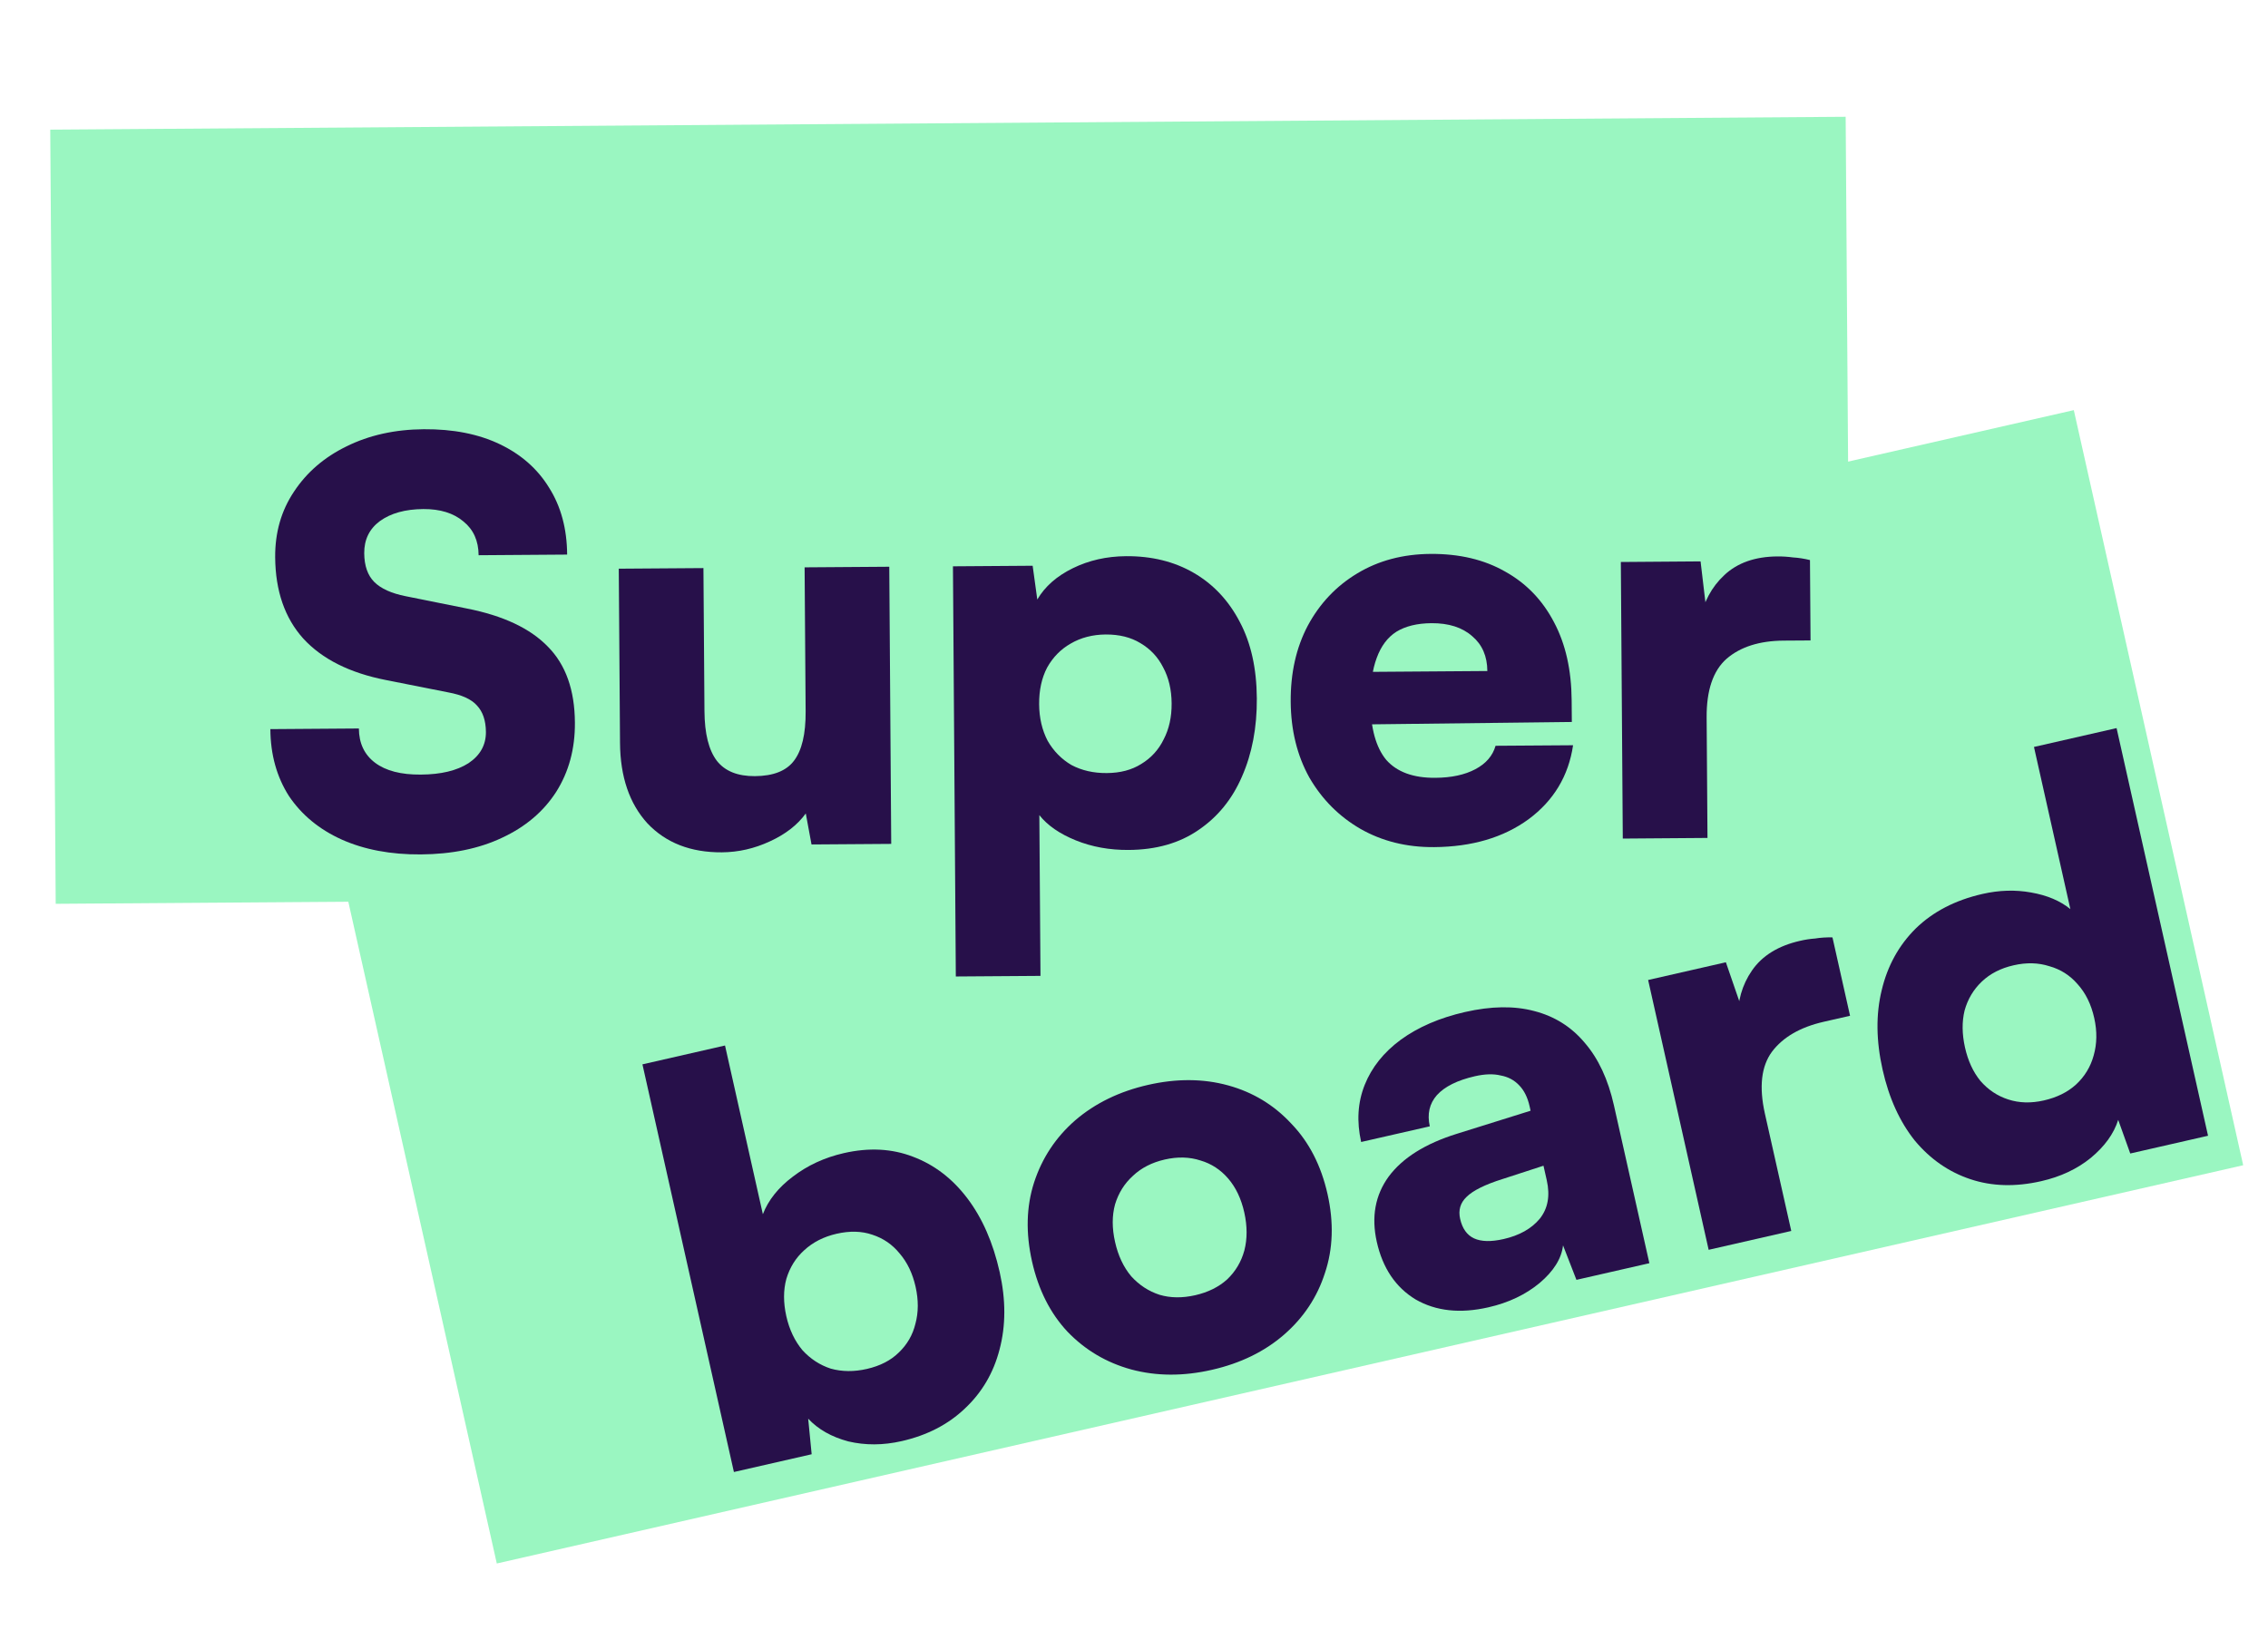
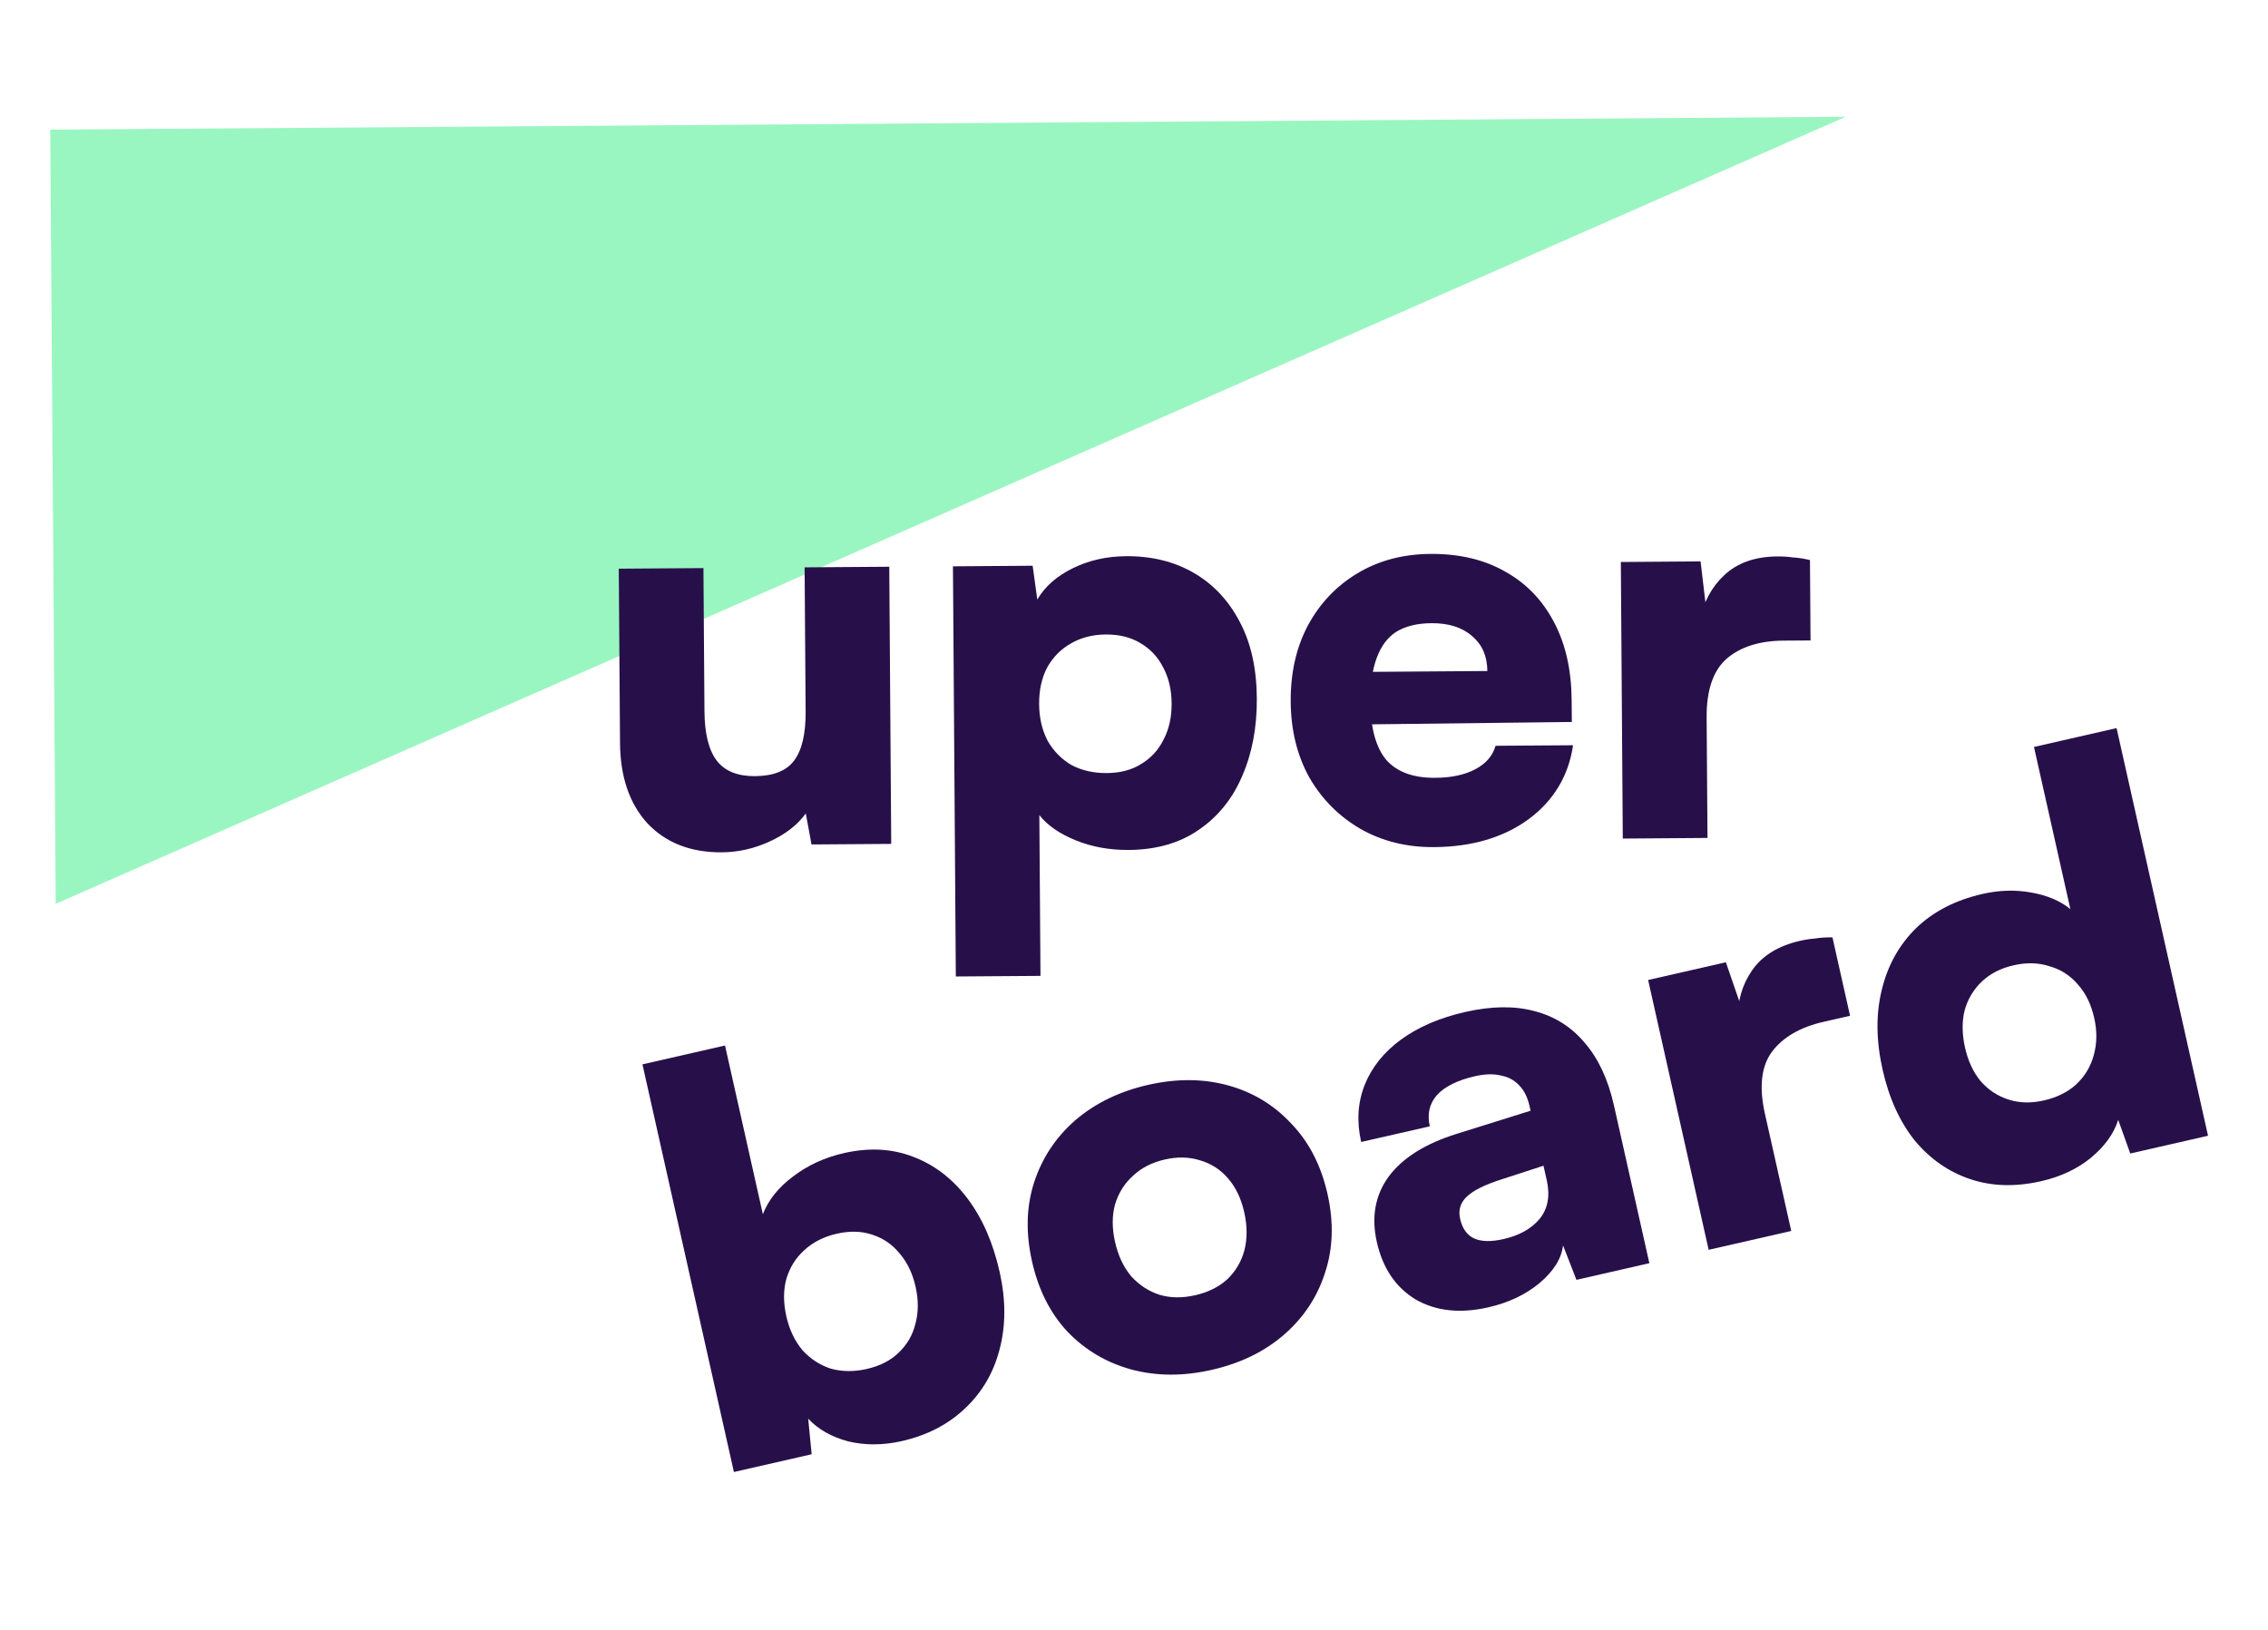
<svg xmlns="http://www.w3.org/2000/svg" width="64" height="46" viewBox="0 0 64 46" fill="none">
-   <path d="M9.238 22.815L58.52 11.575L63.3 32.886L14.019 44.126L9.238 22.815Z" fill="#9AF6C1" />
  <path d="M22.904 41.043L20.71 41.544L18.129 30.039L20.459 29.507L21.527 34.268C21.682 33.869 21.963 33.516 22.372 33.209C22.788 32.89 23.268 32.668 23.813 32.544C24.519 32.383 25.168 32.416 25.761 32.645C26.363 32.871 26.875 33.262 27.296 33.818C27.718 34.374 28.023 35.069 28.21 35.904C28.385 36.687 28.384 37.414 28.206 38.086C28.036 38.745 27.71 39.3 27.228 39.752C26.756 40.202 26.162 40.509 25.446 40.672C24.921 40.792 24.418 40.794 23.936 40.68C23.462 40.553 23.086 40.339 22.806 40.039L22.904 41.043ZM22.189 37.148C22.274 37.525 22.425 37.843 22.642 38.104C22.868 38.352 23.135 38.526 23.444 38.627C23.761 38.715 24.101 38.718 24.464 38.635C24.837 38.549 25.137 38.395 25.362 38.173C25.598 37.948 25.755 37.677 25.832 37.36C25.919 37.041 25.921 36.693 25.837 36.317C25.752 35.94 25.602 35.627 25.387 35.377C25.182 35.124 24.925 34.947 24.616 34.847C24.317 34.744 23.981 34.735 23.608 34.82C23.245 34.903 22.94 35.058 22.694 35.285C22.456 35.5 22.288 35.768 22.191 36.09C22.103 36.409 22.103 36.762 22.189 37.148Z" fill="#27104A" />
  <path d="M29.122 35.6C28.942 34.796 28.961 34.054 29.18 33.374C29.406 32.68 29.794 32.095 30.344 31.616C30.904 31.136 31.588 30.803 32.395 30.619C33.202 30.435 33.956 30.44 34.657 30.633C35.358 30.826 35.953 31.187 36.443 31.717C36.941 32.234 37.28 32.895 37.461 33.698C37.641 34.502 37.617 35.245 37.388 35.928C37.17 36.609 36.785 37.188 36.235 37.667C35.685 38.145 35.006 38.476 34.199 38.66C33.392 38.845 32.633 38.841 31.922 38.65C31.221 38.457 30.622 38.102 30.124 37.585C29.637 37.065 29.303 36.404 29.122 35.6ZM31.465 35.05C31.551 35.436 31.703 35.76 31.921 36.02C32.146 36.268 32.413 36.443 32.722 36.543C33.029 36.634 33.364 36.637 33.727 36.555C34.09 36.472 34.391 36.323 34.629 36.108C34.865 35.883 35.027 35.611 35.114 35.292C35.199 34.963 35.198 34.604 35.112 34.218C35.025 33.831 34.874 33.513 34.659 33.263C34.443 33.012 34.183 32.842 33.876 32.752C33.567 32.651 33.231 32.642 32.868 32.725C32.505 32.808 32.205 32.962 31.969 33.186C31.731 33.401 31.563 33.669 31.465 33.991C31.378 34.31 31.378 34.663 31.465 35.05Z" fill="#27104A" />
  <path d="M42.002 36.896C41.205 37.078 40.52 37.004 39.948 36.675C39.383 36.333 39.018 35.791 38.851 35.048C38.694 34.346 38.805 33.732 39.186 33.207C39.577 32.68 40.218 32.277 41.11 31.999L43.191 31.348L43.164 31.225C43.107 30.971 43.009 30.774 42.872 30.634C42.732 30.484 42.557 30.391 42.347 30.353C42.145 30.303 41.903 30.31 41.621 30.374C41.126 30.487 40.768 30.665 40.547 30.908C40.336 31.149 40.269 31.442 40.347 31.788L38.41 32.23C38.28 31.65 38.313 31.113 38.51 30.619C38.707 30.125 39.046 29.7 39.528 29.344C40.021 28.986 40.625 28.725 41.341 28.562C42.078 28.394 42.728 28.384 43.291 28.534C43.865 28.681 44.34 28.979 44.717 29.428C45.103 29.874 45.379 30.464 45.543 31.196L46.543 35.651L44.485 36.121L44.107 35.148C44.064 35.522 43.841 35.877 43.44 36.215C43.046 36.54 42.567 36.767 42.002 36.896ZM42.429 34.97C42.873 34.869 43.212 34.679 43.446 34.401C43.679 34.112 43.746 33.75 43.648 33.312L43.555 32.9L42.399 33.276C41.904 33.432 41.565 33.6 41.383 33.781C41.208 33.949 41.148 34.155 41.203 34.399C41.265 34.674 41.396 34.858 41.597 34.951C41.799 35.044 42.076 35.05 42.429 34.97Z" fill="#27104A" />
  <path d="M51.71 26.456L52.206 28.668L51.465 28.837C50.799 28.989 50.311 29.272 50.001 29.685C49.7 30.095 49.635 30.677 49.803 31.43L50.547 34.741L48.216 35.273L46.508 27.658L48.702 27.158L49.25 28.749L49.038 28.797C49.025 28.266 49.158 27.797 49.438 27.391C49.726 26.973 50.178 26.693 50.794 26.553C50.934 26.52 51.078 26.498 51.224 26.487C51.377 26.462 51.539 26.452 51.71 26.456Z" fill="#27104A" />
  <path d="M57.6 33.336C56.874 33.502 56.207 33.483 55.599 33.279C54.992 33.076 54.47 32.714 54.035 32.193C53.608 31.659 53.304 30.991 53.124 30.187C52.941 29.373 52.933 28.627 53.099 27.947C53.262 27.258 53.583 26.677 54.06 26.204C54.547 25.73 55.174 25.405 55.941 25.23C56.415 25.122 56.873 25.108 57.316 25.189C57.768 25.268 58.137 25.424 58.423 25.658L57.396 21.081L59.727 20.549L62.308 32.054L60.113 32.555L59.773 31.606C59.649 31.998 59.39 32.356 58.997 32.681C58.611 32.994 58.145 33.212 57.6 33.336ZM57.678 31.057C58.041 30.974 58.342 30.826 58.58 30.611C58.826 30.384 58.992 30.11 59.08 29.791C59.175 29.459 59.181 29.105 59.096 28.729C59.009 28.342 58.853 28.025 58.628 27.777C58.413 27.527 58.147 27.357 57.83 27.269C57.521 27.169 57.185 27.16 56.822 27.243C56.459 27.325 56.159 27.479 55.923 27.704C55.687 27.929 55.526 28.201 55.438 28.52C55.361 28.837 55.365 29.184 55.449 29.561C55.533 29.937 55.678 30.252 55.883 30.504C56.099 30.754 56.361 30.93 56.67 31.03C56.979 31.131 57.315 31.14 57.678 31.057Z" fill="#27104A" />
-   <path d="M1.418 3.659L52.082 3.296L52.236 25.145L1.572 25.508L1.418 3.659Z" fill="#9AF6C1" />
-   <path d="M7.765 15.727C7.76 15.028 7.937 14.412 8.295 13.877C8.654 13.332 9.147 12.906 9.776 12.599C10.415 12.282 11.143 12.12 11.96 12.114C12.788 12.108 13.502 12.249 14.104 12.537C14.706 12.825 15.169 13.233 15.494 13.763C15.829 14.293 15.999 14.922 16.004 15.652L13.506 15.67C13.503 15.264 13.361 14.947 13.08 14.719C12.799 14.481 12.421 14.364 11.945 14.367C11.438 14.371 11.03 14.483 10.722 14.705C10.423 14.926 10.275 15.229 10.278 15.615C10.281 15.97 10.376 16.24 10.563 16.427C10.751 16.613 11.046 16.747 11.45 16.827L13.175 17.174C14.2 17.376 14.963 17.735 15.463 18.253C15.964 18.761 16.217 19.473 16.223 20.391C16.229 21.132 16.052 21.785 15.694 22.35C15.336 22.906 14.827 23.337 14.167 23.644C13.518 23.951 12.753 24.108 11.874 24.114C11.026 24.12 10.28 23.98 9.637 23.692C9.004 23.405 8.51 22.996 8.154 22.467C7.809 21.927 7.634 21.297 7.629 20.578L10.127 20.56C10.13 20.977 10.282 21.299 10.584 21.527C10.885 21.754 11.315 21.866 11.874 21.861C12.443 21.858 12.892 21.75 13.221 21.539C13.551 21.318 13.714 21.024 13.712 20.659C13.709 20.336 13.625 20.086 13.458 19.91C13.302 19.734 13.032 19.611 12.649 19.541L10.893 19.193C9.868 18.992 9.089 18.601 8.557 18.021C8.036 17.441 7.772 16.676 7.765 15.727Z" fill="#27104A" />
+   <path d="M1.418 3.659L52.082 3.296L1.572 25.508L1.418 3.659Z" fill="#9AF6C1" />
  <path d="M22.705 16.012L25.094 15.995L25.149 23.817L22.9 23.833L22.738 22.958C22.503 23.283 22.163 23.546 21.72 23.748C21.287 23.949 20.838 24.051 20.372 24.055C19.493 24.061 18.793 23.789 18.272 23.24C17.761 22.681 17.502 21.921 17.496 20.962L17.461 16.05L19.85 16.033L19.879 20.069C19.883 20.705 20 21.173 20.23 21.474C20.459 21.765 20.817 21.908 21.304 21.905C21.821 21.901 22.187 21.757 22.402 21.474C22.628 21.181 22.738 20.716 22.734 20.08L22.705 16.012Z" fill="#27104A" />
  <path d="M26.972 27.559L26.891 15.983L29.14 15.967L29.271 16.92C29.486 16.553 29.82 16.259 30.273 16.037C30.727 15.814 31.228 15.701 31.776 15.697C32.5 15.692 33.137 15.849 33.688 16.169C34.238 16.488 34.671 16.949 34.985 17.552C35.3 18.144 35.46 18.863 35.466 19.707C35.472 20.531 35.332 21.267 35.047 21.916C34.772 22.554 34.362 23.058 33.817 23.427C33.281 23.796 32.626 23.983 31.85 23.988C31.312 23.992 30.815 23.902 30.359 23.718C29.902 23.533 29.559 23.296 29.329 23.005L29.361 27.542L26.972 27.559ZM29.323 19.876C29.326 20.262 29.406 20.606 29.563 20.907C29.73 21.198 29.954 21.426 30.235 21.591C30.526 21.745 30.857 21.821 31.23 21.818C31.612 21.816 31.938 21.73 32.205 21.561C32.483 21.392 32.694 21.161 32.837 20.868C32.99 20.575 33.065 20.235 33.062 19.85C33.059 19.464 32.979 19.125 32.822 18.834C32.675 18.544 32.462 18.316 32.181 18.151C31.911 17.986 31.585 17.905 31.202 17.907C30.83 17.91 30.499 17.996 30.211 18.165C29.933 18.323 29.712 18.549 29.548 18.842C29.395 19.135 29.32 19.48 29.323 19.876Z" fill="#27104A" />
  <path d="M40.469 23.908C39.694 23.914 38.999 23.741 38.387 23.391C37.784 23.041 37.305 22.559 36.949 21.946C36.603 21.323 36.428 20.61 36.422 19.807C36.416 18.994 36.577 18.278 36.903 17.66C37.24 17.032 37.707 16.538 38.305 16.18C38.902 15.821 39.589 15.639 40.365 15.633C41.182 15.627 41.886 15.794 42.478 16.134C43.07 16.464 43.529 16.94 43.854 17.564C44.179 18.177 44.344 18.911 44.35 19.766L44.355 20.376L37.683 20.455L37.704 18.969L41.971 18.938C41.968 18.521 41.826 18.193 41.545 17.956C41.264 17.707 40.88 17.585 40.394 17.588C39.991 17.591 39.66 17.672 39.403 17.83C39.155 17.988 38.971 18.235 38.849 18.569C38.727 18.893 38.668 19.311 38.672 19.822C38.677 20.552 38.826 21.093 39.118 21.446C39.42 21.788 39.882 21.957 40.502 21.952C40.957 21.949 41.334 21.868 41.633 21.709C41.932 21.551 42.122 21.331 42.203 21.048L44.39 21.033C44.262 21.899 43.843 22.596 43.133 23.122C42.423 23.639 41.535 23.9 40.469 23.908Z" fill="#27104A" />
  <path d="M51.075 15.807L51.091 18.075L50.331 18.08C49.649 18.085 49.112 18.256 48.721 18.593C48.341 18.929 48.153 19.483 48.159 20.255L48.183 23.649L45.793 23.667L45.738 15.861L47.988 15.844L48.186 17.517L47.969 17.518C48.069 16.996 48.298 16.567 48.658 16.231C49.028 15.884 49.528 15.708 50.159 15.704C50.304 15.703 50.449 15.712 50.594 15.732C50.749 15.741 50.91 15.766 51.075 15.807Z" fill="#27104A" />
</svg>